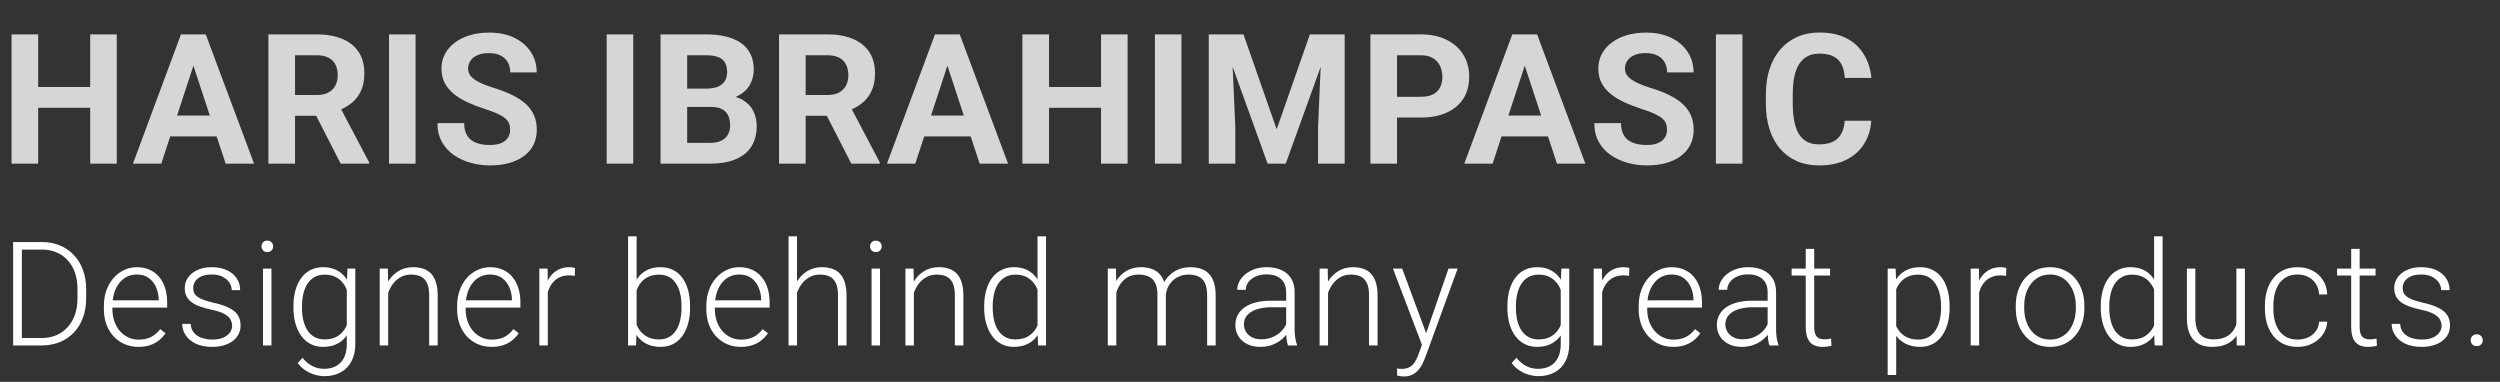
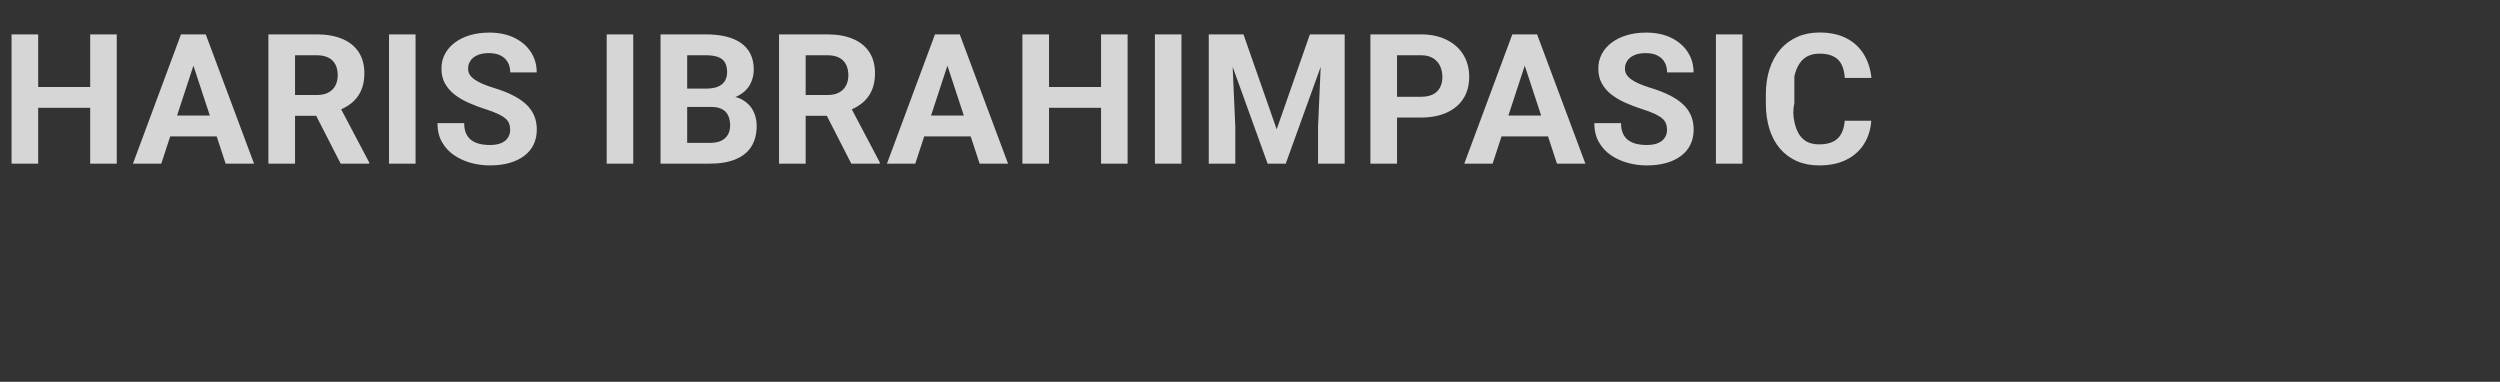
<svg xmlns="http://www.w3.org/2000/svg" width="275" height="42" viewBox="0 0 275 42" fill="none">
  <rect x="0" y="0" width="275" height="42" fill="#333333" stroke="none" />
-   <path d="M10.752 9.572V11.857H3.33V9.572H10.752ZM4.199 3.781V18H1.27V3.781H4.199ZM12.842 3.781V18H9.922V3.781H12.842ZM21.608 6.213L17.741 18H14.625L19.908 3.781H21.891L21.608 6.213ZM24.82 18L20.944 6.213L20.631 3.781H22.633L27.945 18H24.82ZM24.645 12.707V15.002H17.135V12.707H24.645ZM29.524 3.781H34.827C35.914 3.781 36.848 3.944 37.629 4.27C38.417 4.595 39.023 5.077 39.446 5.715C39.869 6.353 40.081 7.137 40.081 8.068C40.081 8.83 39.95 9.484 39.69 10.031C39.436 10.572 39.075 11.024 38.606 11.389C38.144 11.747 37.6 12.033 36.975 12.248L36.047 12.736H31.438L31.418 10.451H34.846C35.361 10.451 35.787 10.36 36.126 10.178C36.464 9.995 36.718 9.742 36.887 9.416C37.063 9.09 37.151 8.713 37.151 8.283C37.151 7.827 37.066 7.434 36.897 7.102C36.728 6.77 36.471 6.516 36.126 6.34C35.78 6.164 35.347 6.076 34.827 6.076H32.454V18H29.524V3.781ZM37.473 18L34.231 11.662L37.327 11.643L40.608 17.863V18H37.473ZM45.712 3.781V18H42.792V3.781H45.712ZM56.118 14.279C56.118 14.025 56.079 13.797 56.001 13.596C55.929 13.387 55.793 13.199 55.591 13.029C55.389 12.854 55.106 12.681 54.741 12.512C54.377 12.342 53.905 12.167 53.325 11.984C52.681 11.776 52.069 11.542 51.489 11.281C50.916 11.021 50.408 10.718 49.966 10.373C49.53 10.021 49.184 9.615 48.931 9.152C48.683 8.69 48.559 8.153 48.559 7.541C48.559 6.949 48.69 6.411 48.95 5.93C49.211 5.441 49.575 5.025 50.044 4.68C50.513 4.328 51.066 4.058 51.704 3.869C52.349 3.68 53.055 3.586 53.823 3.586C54.871 3.586 55.786 3.775 56.567 4.152C57.349 4.53 57.954 5.048 58.384 5.705C58.82 6.363 59.038 7.115 59.038 7.961H56.128C56.128 7.544 56.04 7.18 55.864 6.867C55.695 6.548 55.434 6.298 55.083 6.115C54.738 5.933 54.302 5.842 53.774 5.842C53.267 5.842 52.843 5.92 52.505 6.076C52.166 6.226 51.912 6.431 51.743 6.691C51.574 6.945 51.489 7.232 51.489 7.551C51.489 7.792 51.548 8.01 51.665 8.205C51.789 8.4 51.971 8.583 52.212 8.752C52.453 8.921 52.749 9.081 53.1 9.23C53.452 9.38 53.859 9.527 54.321 9.67C55.096 9.904 55.776 10.168 56.362 10.461C56.955 10.754 57.45 11.083 57.847 11.447C58.244 11.812 58.543 12.225 58.745 12.688C58.947 13.15 59.048 13.674 59.048 14.26C59.048 14.878 58.927 15.432 58.687 15.92C58.446 16.408 58.097 16.822 57.642 17.16C57.186 17.499 56.642 17.756 56.011 17.932C55.379 18.107 54.673 18.195 53.892 18.195C53.188 18.195 52.495 18.104 51.812 17.922C51.128 17.733 50.506 17.45 49.946 17.072C49.393 16.695 48.95 16.213 48.618 15.627C48.286 15.041 48.12 14.348 48.12 13.547H51.059C51.059 13.99 51.128 14.364 51.265 14.67C51.401 14.976 51.593 15.223 51.841 15.412C52.095 15.601 52.394 15.738 52.739 15.822C53.091 15.907 53.475 15.949 53.892 15.949C54.399 15.949 54.816 15.878 55.142 15.734C55.474 15.591 55.718 15.393 55.874 15.139C56.037 14.885 56.118 14.598 56.118 14.279ZM69.656 3.781V18H66.736V3.781H69.656ZM78.226 11.76H74.574L74.554 9.748H77.621C78.161 9.748 78.604 9.68 78.949 9.543C79.294 9.4 79.551 9.195 79.72 8.928C79.896 8.654 79.984 8.322 79.984 7.932C79.984 7.489 79.899 7.131 79.73 6.857C79.567 6.584 79.31 6.385 78.959 6.262C78.614 6.138 78.168 6.076 77.621 6.076H75.59V18H72.66V3.781H77.621C78.448 3.781 79.186 3.859 79.838 4.016C80.495 4.172 81.052 4.41 81.507 4.729C81.963 5.048 82.311 5.451 82.552 5.939C82.793 6.421 82.914 6.994 82.914 7.658C82.914 8.244 82.78 8.785 82.513 9.279C82.253 9.774 81.84 10.178 81.273 10.49C80.713 10.803 79.981 10.975 79.076 11.008L78.226 11.76ZM78.099 18H73.773L74.916 15.715H78.099C78.614 15.715 79.034 15.633 79.359 15.471C79.685 15.301 79.925 15.074 80.082 14.787C80.238 14.501 80.316 14.172 80.316 13.801C80.316 13.384 80.245 13.023 80.101 12.717C79.965 12.411 79.743 12.176 79.437 12.014C79.131 11.844 78.728 11.76 78.226 11.76H75.404L75.424 9.748H78.939L79.613 10.539C80.479 10.526 81.175 10.679 81.703 10.998C82.237 11.31 82.624 11.717 82.865 12.219C83.112 12.72 83.236 13.257 83.236 13.83C83.236 14.742 83.037 15.51 82.64 16.135C82.243 16.753 81.66 17.219 80.892 17.531C80.13 17.844 79.2 18 78.099 18ZM85.693 3.781H90.996C92.083 3.781 93.017 3.944 93.799 4.27C94.587 4.595 95.192 5.077 95.615 5.715C96.038 6.353 96.25 7.137 96.25 8.068C96.25 8.83 96.12 9.484 95.859 10.031C95.605 10.572 95.244 11.024 94.775 11.389C94.313 11.747 93.769 12.033 93.144 12.248L92.217 12.736H87.607L87.588 10.451H91.016C91.53 10.451 91.956 10.36 92.295 10.178C92.633 9.995 92.887 9.742 93.057 9.416C93.232 9.09 93.32 8.713 93.32 8.283C93.32 7.827 93.236 7.434 93.066 7.102C92.897 6.77 92.64 6.516 92.295 6.34C91.95 6.164 91.517 6.076 90.996 6.076H88.623V18H85.693V3.781ZM93.642 18L90.4 11.662L93.496 11.643L96.777 17.863V18H93.642ZM104.547 6.213L100.68 18H97.565L102.848 3.781H104.83L104.547 6.213ZM107.76 18L103.883 6.213L103.57 3.781H105.572L110.885 18H107.76ZM107.584 12.707V15.002H100.074V12.707H107.584ZM121.946 9.572V11.857H114.524V9.572H121.946ZM115.393 3.781V18H112.463V3.781H115.393ZM124.036 3.781V18H121.116V3.781H124.036ZM129.96 3.781V18H127.04V3.781H129.96ZM134.302 3.781H136.782L140.434 14.221L144.087 3.781H146.567L141.431 18H139.438L134.302 3.781ZM132.964 3.781H135.434L135.884 13.957V18H132.964V3.781ZM145.434 3.781H147.915V18H144.985V13.957L145.434 3.781ZM156.28 12.932H152.657V10.646H156.28C156.84 10.646 157.296 10.555 157.648 10.373C157.999 10.184 158.256 9.924 158.419 9.592C158.582 9.26 158.663 8.885 158.663 8.469C158.663 8.046 158.582 7.652 158.419 7.287C158.256 6.923 157.999 6.63 157.648 6.408C157.296 6.187 156.84 6.076 156.28 6.076H153.673V18H150.743V3.781H156.28C157.394 3.781 158.347 3.983 159.142 4.387C159.943 4.784 160.554 5.334 160.978 6.037C161.401 6.74 161.612 7.544 161.612 8.449C161.612 9.367 161.401 10.162 160.978 10.832C160.554 11.503 159.943 12.02 159.142 12.385C158.347 12.749 157.394 12.932 156.28 12.932ZM168.054 6.213L164.187 18H161.072L166.355 3.781H168.337L168.054 6.213ZM171.267 18L167.39 6.213L167.077 3.781H169.079L174.392 18H171.267ZM171.091 12.707V15.002H163.581V12.707H171.091ZM183.373 14.279C183.373 14.025 183.334 13.797 183.255 13.596C183.184 13.387 183.047 13.199 182.845 13.029C182.643 12.854 182.36 12.681 181.996 12.512C181.631 12.342 181.159 12.167 180.58 11.984C179.935 11.776 179.323 11.542 178.744 11.281C178.171 11.021 177.663 10.718 177.22 10.373C176.784 10.021 176.439 9.615 176.185 9.152C175.938 8.69 175.814 8.153 175.814 7.541C175.814 6.949 175.944 6.411 176.205 5.93C176.465 5.441 176.83 5.025 177.298 4.68C177.767 4.328 178.321 4.058 178.959 3.869C179.603 3.68 180.309 3.586 181.078 3.586C182.126 3.586 183.041 3.775 183.822 4.152C184.603 4.53 185.209 5.048 185.638 5.705C186.074 6.363 186.293 7.115 186.293 7.961H183.382C183.382 7.544 183.295 7.18 183.119 6.867C182.949 6.548 182.689 6.298 182.337 6.115C181.992 5.933 181.556 5.842 181.029 5.842C180.521 5.842 180.098 5.92 179.759 6.076C179.421 6.226 179.167 6.431 178.998 6.691C178.828 6.945 178.744 7.232 178.744 7.551C178.744 7.792 178.802 8.01 178.92 8.205C179.043 8.4 179.226 8.583 179.466 8.752C179.707 8.921 180.004 9.081 180.355 9.23C180.707 9.38 181.114 9.527 181.576 9.67C182.351 9.904 183.031 10.168 183.617 10.461C184.209 10.754 184.704 11.083 185.101 11.447C185.498 11.812 185.798 12.225 186 12.688C186.201 13.15 186.302 13.674 186.302 14.26C186.302 14.878 186.182 15.432 185.941 15.92C185.7 16.408 185.352 16.822 184.896 17.16C184.44 17.499 183.897 17.756 183.265 17.932C182.634 18.107 181.927 18.195 181.146 18.195C180.443 18.195 179.75 18.104 179.066 17.922C178.382 17.733 177.761 17.45 177.201 17.072C176.647 16.695 176.205 16.213 175.873 15.627C175.541 15.041 175.375 14.348 175.375 13.547H178.314C178.314 13.99 178.382 14.364 178.519 14.67C178.656 14.976 178.848 15.223 179.095 15.412C179.349 15.601 179.649 15.738 179.994 15.822C180.345 15.907 180.729 15.949 181.146 15.949C181.654 15.949 182.071 15.878 182.396 15.734C182.728 15.591 182.972 15.393 183.129 15.139C183.291 14.885 183.373 14.598 183.373 14.279ZM191.67 3.781V18H188.75V3.781H191.67ZM202.916 13.283H205.836C205.777 14.24 205.514 15.09 205.045 15.832C204.583 16.574 203.935 17.154 203.102 17.57C202.275 17.987 201.279 18.195 200.113 18.195C199.202 18.195 198.385 18.039 197.662 17.727C196.94 17.408 196.321 16.952 195.807 16.359C195.299 15.767 194.912 15.051 194.645 14.211C194.378 13.371 194.244 12.43 194.244 11.389V10.402C194.244 9.361 194.381 8.42 194.654 7.58C194.934 6.734 195.331 6.014 195.846 5.422C196.367 4.829 196.988 4.374 197.711 4.055C198.434 3.736 199.241 3.576 200.133 3.576C201.318 3.576 202.317 3.791 203.131 4.221C203.951 4.65 204.586 5.243 205.035 5.998C205.491 6.753 205.764 7.613 205.856 8.576H202.926C202.893 8.003 202.779 7.518 202.584 7.121C202.389 6.717 202.093 6.415 201.695 6.213C201.305 6.005 200.784 5.9 200.133 5.9C199.645 5.9 199.218 5.992 198.854 6.174C198.489 6.356 198.183 6.633 197.936 7.004C197.688 7.375 197.503 7.844 197.379 8.41C197.262 8.97 197.203 9.628 197.203 10.383V11.389C197.203 12.124 197.259 12.772 197.369 13.332C197.48 13.885 197.649 14.354 197.877 14.738C198.111 15.116 198.411 15.402 198.775 15.598C199.147 15.787 199.593 15.881 200.113 15.881C200.725 15.881 201.23 15.783 201.627 15.588C202.024 15.393 202.327 15.103 202.535 14.719C202.75 14.335 202.877 13.856 202.916 13.283Z" fill="white" fill-opacity="0.8" />
-   <path d="M4.555 38H1.977L1.992 37.18H4.555C5.372 37.18 6.076 36.997 6.664 36.633C7.258 36.263 7.716 35.753 8.039 35.102C8.362 34.45 8.523 33.695 8.523 32.836V31.773C8.523 31.117 8.43 30.523 8.242 29.992C8.06 29.461 7.797 29.008 7.453 28.633C7.109 28.253 6.698 27.961 6.219 27.758C5.745 27.555 5.214 27.453 4.625 27.453H1.93V26.625H4.625C5.333 26.625 5.982 26.747 6.57 26.992C7.164 27.232 7.677 27.581 8.109 28.039C8.547 28.492 8.883 29.037 9.117 29.672C9.357 30.307 9.477 31.016 9.477 31.797V32.836C9.477 33.617 9.357 34.325 9.117 34.961C8.883 35.596 8.547 36.141 8.109 36.594C7.672 37.047 7.154 37.396 6.555 37.641C5.956 37.88 5.289 38 4.555 38ZM2.406 26.625V38H1.445V26.625H2.406ZM15.217 38.156C14.665 38.156 14.157 38.055 13.693 37.852C13.235 37.648 12.834 37.362 12.49 36.992C12.152 36.622 11.888 36.185 11.701 35.68C11.519 35.169 11.428 34.612 11.428 34.008V33.672C11.428 33.021 11.524 32.432 11.717 31.906C11.909 31.38 12.175 30.93 12.513 30.555C12.852 30.18 13.237 29.893 13.67 29.695C14.107 29.492 14.566 29.391 15.045 29.391C15.581 29.391 16.058 29.487 16.474 29.68C16.891 29.867 17.24 30.135 17.521 30.484C17.808 30.828 18.024 31.237 18.17 31.711C18.316 32.18 18.388 32.698 18.388 33.266V33.836H11.99V33.039H17.459V32.93C17.448 32.456 17.352 32.013 17.17 31.602C16.993 31.185 16.727 30.846 16.373 30.586C16.019 30.326 15.576 30.195 15.045 30.195C14.649 30.195 14.284 30.279 13.951 30.445C13.623 30.612 13.339 30.852 13.099 31.164C12.865 31.471 12.683 31.838 12.553 32.266C12.428 32.688 12.365 33.156 12.365 33.672V34.008C12.365 34.477 12.433 34.914 12.568 35.32C12.709 35.721 12.907 36.075 13.162 36.383C13.422 36.69 13.73 36.93 14.084 37.102C14.438 37.273 14.829 37.359 15.256 37.359C15.756 37.359 16.198 37.268 16.584 37.086C16.969 36.898 17.316 36.604 17.623 36.203L18.209 36.656C18.026 36.927 17.797 37.177 17.521 37.406C17.25 37.635 16.925 37.818 16.545 37.953C16.165 38.089 15.722 38.156 15.217 38.156ZM25.535 35.844C25.535 35.615 25.477 35.388 25.363 35.164C25.248 34.94 25.027 34.734 24.699 34.547C24.376 34.359 23.899 34.2 23.269 34.07C22.8 33.966 22.381 33.849 22.011 33.719C21.647 33.589 21.339 33.432 21.089 33.25C20.839 33.068 20.649 32.849 20.519 32.594C20.389 32.339 20.324 32.036 20.324 31.688C20.324 31.375 20.392 31.081 20.527 30.805C20.668 30.523 20.865 30.279 21.121 30.07C21.381 29.857 21.694 29.69 22.058 29.57C22.428 29.451 22.842 29.391 23.3 29.391C23.951 29.391 24.509 29.503 24.972 29.727C25.441 29.945 25.798 30.245 26.043 30.625C26.293 31.005 26.418 31.435 26.418 31.914H25.488C25.488 31.622 25.402 31.346 25.23 31.086C25.063 30.826 24.816 30.612 24.488 30.445C24.165 30.279 23.769 30.195 23.3 30.195C22.816 30.195 22.423 30.268 22.121 30.414C21.819 30.56 21.597 30.745 21.457 30.969C21.321 31.193 21.253 31.424 21.253 31.664C21.253 31.852 21.282 32.023 21.339 32.18C21.402 32.331 21.511 32.471 21.668 32.602C21.829 32.732 22.058 32.854 22.355 32.969C22.652 33.083 23.037 33.195 23.511 33.305C24.194 33.456 24.751 33.641 25.183 33.859C25.621 34.073 25.944 34.339 26.152 34.656C26.36 34.969 26.464 35.349 26.464 35.797C26.464 36.146 26.392 36.466 26.246 36.758C26.1 37.044 25.889 37.292 25.613 37.5C25.342 37.708 25.014 37.87 24.628 37.984C24.248 38.099 23.821 38.156 23.347 38.156C22.634 38.156 22.029 38.039 21.535 37.805C21.045 37.565 20.673 37.253 20.418 36.867C20.168 36.477 20.043 36.062 20.043 35.625H20.972C21.003 36.062 21.142 36.409 21.386 36.664C21.631 36.914 21.93 37.091 22.285 37.195C22.644 37.3 22.998 37.352 23.347 37.352C23.826 37.352 24.227 37.281 24.55 37.141C24.873 37 25.118 36.815 25.285 36.586C25.451 36.357 25.535 36.109 25.535 35.844ZM29.861 29.547V38H28.931V29.547H29.861ZM28.767 27.102C28.767 26.924 28.822 26.776 28.931 26.656C29.046 26.531 29.202 26.469 29.4 26.469C29.598 26.469 29.754 26.531 29.868 26.656C29.988 26.776 30.048 26.924 30.048 27.102C30.048 27.273 29.988 27.422 29.868 27.547C29.754 27.667 29.598 27.727 29.4 27.727C29.202 27.727 29.046 27.667 28.931 27.547C28.822 27.422 28.767 27.273 28.767 27.102ZM38.218 29.547H39.085V37.852C39.085 38.586 38.944 39.216 38.663 39.742C38.387 40.268 37.994 40.672 37.483 40.953C36.978 41.234 36.382 41.375 35.694 41.375C35.345 41.375 34.986 41.32 34.616 41.211C34.252 41.107 33.905 40.945 33.577 40.727C33.254 40.513 32.978 40.247 32.749 39.93L33.273 39.359C33.616 39.776 33.983 40.081 34.374 40.273C34.765 40.471 35.187 40.57 35.64 40.57C36.176 40.57 36.629 40.464 36.999 40.25C37.374 40.036 37.658 39.729 37.851 39.328C38.048 38.927 38.148 38.445 38.148 37.883V31.406L38.218 29.547ZM32.28 33.859V33.695C32.28 33.039 32.353 32.448 32.499 31.922C32.65 31.391 32.866 30.938 33.148 30.562C33.429 30.182 33.77 29.893 34.171 29.695C34.577 29.492 35.035 29.391 35.546 29.391C36.035 29.391 36.47 29.471 36.851 29.633C37.231 29.794 37.559 30.026 37.835 30.328C38.111 30.63 38.332 30.99 38.499 31.406C38.671 31.823 38.796 32.286 38.874 32.797V34.883C38.812 35.362 38.697 35.802 38.53 36.203C38.364 36.599 38.142 36.945 37.866 37.242C37.59 37.534 37.257 37.76 36.866 37.922C36.481 38.078 36.035 38.156 35.53 38.156C35.025 38.156 34.572 38.052 34.171 37.844C33.77 37.635 33.429 37.341 33.148 36.961C32.866 36.575 32.65 36.12 32.499 35.594C32.353 35.068 32.28 34.49 32.28 33.859ZM33.218 33.695V33.859C33.218 34.354 33.267 34.812 33.366 35.234C33.465 35.656 33.616 36.023 33.819 36.336C34.023 36.648 34.28 36.893 34.593 37.07C34.905 37.247 35.273 37.336 35.694 37.336C36.231 37.336 36.681 37.234 37.046 37.031C37.41 36.823 37.7 36.55 37.913 36.211C38.127 35.867 38.283 35.492 38.382 35.086V32.656C38.325 32.38 38.236 32.099 38.116 31.812C38.002 31.526 37.84 31.263 37.632 31.023C37.429 30.779 37.168 30.583 36.851 30.438C36.538 30.287 36.158 30.211 35.71 30.211C35.283 30.211 34.91 30.299 34.593 30.477C34.28 30.654 34.023 30.901 33.819 31.219C33.616 31.531 33.465 31.898 33.366 32.32C33.267 32.742 33.218 33.2 33.218 33.695ZM42.7 31.352V38H41.77V29.547H42.661L42.7 31.352ZM42.489 33.25L42.075 33.016C42.106 32.516 42.208 32.047 42.38 31.609C42.552 31.172 42.783 30.787 43.075 30.453C43.372 30.12 43.718 29.859 44.114 29.672C44.515 29.484 44.958 29.391 45.442 29.391C45.864 29.391 46.242 29.448 46.575 29.562C46.908 29.677 47.192 29.859 47.427 30.109C47.661 30.359 47.838 30.68 47.958 31.07C48.083 31.461 48.145 31.938 48.145 32.5V38H47.208V32.492C47.208 31.909 47.127 31.453 46.966 31.125C46.804 30.792 46.575 30.555 46.278 30.414C45.981 30.273 45.63 30.203 45.223 30.203C44.776 30.203 44.382 30.302 44.044 30.5C43.71 30.693 43.429 30.945 43.2 31.258C42.976 31.565 42.804 31.896 42.684 32.25C42.565 32.599 42.499 32.932 42.489 33.25ZM54.073 38.156C53.521 38.156 53.013 38.055 52.549 37.852C52.091 37.648 51.69 37.362 51.346 36.992C51.008 36.622 50.745 36.185 50.557 35.68C50.375 35.169 50.284 34.612 50.284 34.008V33.672C50.284 33.021 50.38 32.432 50.573 31.906C50.766 31.38 51.031 30.93 51.37 30.555C51.708 30.18 52.094 29.893 52.526 29.695C52.963 29.492 53.422 29.391 53.901 29.391C54.437 29.391 54.914 29.487 55.331 29.68C55.747 29.867 56.096 30.135 56.377 30.484C56.664 30.828 56.88 31.237 57.026 31.711C57.172 32.18 57.245 32.698 57.245 33.266V33.836H50.846V33.039H56.315V32.93C56.305 32.456 56.208 32.013 56.026 31.602C55.849 31.185 55.583 30.846 55.229 30.586C54.875 30.326 54.432 30.195 53.901 30.195C53.505 30.195 53.141 30.279 52.807 30.445C52.479 30.612 52.195 30.852 51.956 31.164C51.721 31.471 51.539 31.838 51.409 32.266C51.284 32.688 51.221 33.156 51.221 33.672V34.008C51.221 34.477 51.289 34.914 51.424 35.32C51.565 35.721 51.763 36.075 52.018 36.383C52.279 36.69 52.586 36.93 52.94 37.102C53.294 37.273 53.685 37.359 54.112 37.359C54.612 37.359 55.055 37.268 55.44 37.086C55.825 36.898 56.172 36.604 56.479 36.203L57.065 36.656C56.883 36.927 56.654 37.177 56.377 37.406C56.107 37.635 55.781 37.818 55.401 37.953C55.021 38.089 54.578 38.156 54.073 38.156ZM60.258 30.945V38H59.328V29.547H60.235L60.258 30.945ZM63.25 29.484L63.227 30.344C63.123 30.328 63.021 30.315 62.922 30.305C62.823 30.294 62.717 30.289 62.602 30.289C62.196 30.289 61.839 30.365 61.532 30.516C61.23 30.662 60.974 30.867 60.766 31.133C60.558 31.393 60.399 31.701 60.289 32.055C60.18 32.404 60.117 32.779 60.102 33.18L59.758 33.312C59.758 32.76 59.815 32.247 59.93 31.773C60.045 31.299 60.219 30.885 60.453 30.531C60.693 30.172 60.992 29.893 61.352 29.695C61.717 29.492 62.144 29.391 62.633 29.391C62.753 29.391 62.87 29.401 62.985 29.422C63.105 29.438 63.193 29.458 63.25 29.484ZM69.09 26H70.027V36.359L69.965 38H69.09V26ZM75.91 33.695V33.859C75.91 34.49 75.837 35.068 75.691 35.594C75.545 36.12 75.335 36.575 75.058 36.961C74.782 37.341 74.444 37.635 74.043 37.844C73.647 38.052 73.191 38.156 72.676 38.156C72.17 38.156 71.722 38.078 71.332 37.922C70.941 37.76 70.608 37.534 70.332 37.242C70.056 36.945 69.835 36.599 69.668 36.203C69.501 35.802 69.384 35.362 69.316 34.883V32.797C69.394 32.286 69.519 31.823 69.691 31.406C69.863 30.99 70.085 30.63 70.355 30.328C70.631 30.026 70.96 29.794 71.34 29.633C71.725 29.471 72.165 29.391 72.66 29.391C73.176 29.391 73.634 29.492 74.035 29.695C74.441 29.893 74.782 30.182 75.058 30.562C75.335 30.938 75.545 31.391 75.691 31.922C75.837 32.448 75.91 33.039 75.91 33.695ZM74.965 33.859V33.695C74.965 33.2 74.918 32.742 74.824 32.32C74.73 31.898 74.582 31.531 74.379 31.219C74.181 30.901 73.926 30.654 73.613 30.477C73.301 30.299 72.926 30.211 72.488 30.211C72.04 30.211 71.657 30.287 71.34 30.438C71.027 30.583 70.767 30.779 70.558 31.023C70.355 31.263 70.194 31.526 70.074 31.812C69.954 32.099 69.866 32.38 69.808 32.656V35.086C69.897 35.477 70.051 35.844 70.269 36.188C70.488 36.531 70.782 36.81 71.152 37.023C71.522 37.232 71.972 37.336 72.504 37.336C72.931 37.336 73.298 37.247 73.605 37.07C73.918 36.893 74.173 36.648 74.371 36.336C74.574 36.023 74.722 35.656 74.816 35.234C74.915 34.812 74.965 34.354 74.965 33.859ZM81.486 38.156C80.934 38.156 80.426 38.055 79.963 37.852C79.504 37.648 79.103 37.362 78.759 36.992C78.421 36.622 78.158 36.185 77.97 35.68C77.788 35.169 77.697 34.612 77.697 34.008V33.672C77.697 33.021 77.793 32.432 77.986 31.906C78.179 31.38 78.444 30.93 78.783 30.555C79.121 30.18 79.507 29.893 79.939 29.695C80.377 29.492 80.835 29.391 81.314 29.391C81.85 29.391 82.327 29.487 82.744 29.68C83.16 29.867 83.509 30.135 83.791 30.484C84.077 30.828 84.293 31.237 84.439 31.711C84.585 32.18 84.658 32.698 84.658 33.266V33.836H78.259V33.039H83.728V32.93C83.718 32.456 83.621 32.013 83.439 31.602C83.262 31.185 82.996 30.846 82.642 30.586C82.288 30.326 81.845 30.195 81.314 30.195C80.918 30.195 80.554 30.279 80.22 30.445C79.892 30.612 79.608 30.852 79.369 31.164C79.134 31.471 78.952 31.838 78.822 32.266C78.697 32.688 78.634 33.156 78.634 33.672V34.008C78.634 34.477 78.702 34.914 78.838 35.32C78.978 35.721 79.176 36.075 79.431 36.383C79.692 36.69 79.999 36.93 80.353 37.102C80.707 37.273 81.098 37.359 81.525 37.359C82.025 37.359 82.468 37.268 82.853 37.086C83.239 36.898 83.585 36.604 83.892 36.203L84.478 36.656C84.296 36.927 84.067 37.177 83.791 37.406C83.52 37.635 83.194 37.818 82.814 37.953C82.434 38.089 81.991 38.156 81.486 38.156ZM87.671 26V38H86.742V26H87.671ZM87.46 33.25L87.046 33.016C87.078 32.516 87.179 32.047 87.351 31.609C87.523 31.172 87.755 30.787 88.046 30.453C88.343 30.12 88.689 29.859 89.085 29.672C89.486 29.484 89.929 29.391 90.413 29.391C90.835 29.391 91.213 29.448 91.546 29.562C91.88 29.677 92.163 29.859 92.398 30.109C92.632 30.359 92.809 30.68 92.929 31.07C93.054 31.461 93.117 31.938 93.117 32.5V38H92.179V32.492C92.179 31.909 92.098 31.453 91.937 31.125C91.775 30.792 91.546 30.555 91.249 30.414C90.953 30.273 90.601 30.203 90.195 30.203C89.747 30.203 89.353 30.302 89.015 30.5C88.682 30.693 88.4 30.945 88.171 31.258C87.947 31.565 87.775 31.896 87.656 32.25C87.536 32.599 87.471 32.932 87.46 33.25ZM96.802 29.547V38H95.872V29.547H96.802ZM95.708 27.102C95.708 26.924 95.763 26.776 95.872 26.656C95.987 26.531 96.143 26.469 96.341 26.469C96.539 26.469 96.695 26.531 96.81 26.656C96.93 26.776 96.989 26.924 96.989 27.102C96.989 27.273 96.93 27.422 96.81 27.547C96.695 27.667 96.539 27.727 96.341 27.727C96.143 27.727 95.987 27.667 95.872 27.547C95.763 27.422 95.708 27.273 95.708 27.102ZM100.526 31.352V38H99.597V29.547H100.487L100.526 31.352ZM100.315 33.25L99.901 33.016C99.933 32.516 100.034 32.047 100.206 31.609C100.378 31.172 100.61 30.787 100.901 30.453C101.198 30.12 101.544 29.859 101.94 29.672C102.341 29.484 102.784 29.391 103.268 29.391C103.69 29.391 104.068 29.448 104.401 29.562C104.735 29.677 105.018 29.859 105.253 30.109C105.487 30.359 105.664 30.68 105.784 31.07C105.909 31.461 105.972 31.938 105.972 32.5V38H105.034V32.492C105.034 31.909 104.953 31.453 104.792 31.125C104.63 30.792 104.401 30.555 104.104 30.414C103.808 30.273 103.456 30.203 103.05 30.203C102.602 30.203 102.209 30.302 101.87 30.5C101.537 30.693 101.255 30.945 101.026 31.258C100.802 31.565 100.63 31.896 100.511 32.25C100.391 32.599 100.326 32.932 100.315 33.25ZM114.126 36.359V26H115.063V38H114.188L114.126 36.359ZM108.258 33.859V33.695C108.258 33.039 108.334 32.448 108.485 31.922C108.636 31.391 108.852 30.938 109.133 30.562C109.42 30.182 109.764 29.893 110.165 29.695C110.566 29.492 111.019 29.391 111.524 29.391C112.019 29.391 112.456 29.471 112.837 29.633C113.217 29.794 113.542 30.026 113.813 30.328C114.089 30.63 114.311 30.99 114.477 31.406C114.649 31.823 114.774 32.286 114.852 32.797V34.883C114.79 35.362 114.675 35.802 114.508 36.203C114.342 36.599 114.12 36.945 113.844 37.242C113.568 37.534 113.235 37.76 112.844 37.922C112.459 38.078 112.014 38.156 111.508 38.156C111.008 38.156 110.558 38.052 110.157 37.844C109.756 37.635 109.415 37.341 109.133 36.961C108.852 36.575 108.636 36.12 108.485 35.594C108.334 35.068 108.258 34.49 108.258 33.859ZM109.196 33.695V33.859C109.196 34.354 109.245 34.812 109.344 35.234C109.443 35.656 109.594 36.023 109.798 36.336C110.001 36.648 110.258 36.893 110.571 37.07C110.883 37.247 111.253 37.336 111.68 37.336C112.217 37.336 112.667 37.234 113.032 37.031C113.396 36.823 113.688 36.55 113.907 36.211C114.126 35.867 114.284 35.492 114.383 35.086V32.656C114.321 32.38 114.23 32.099 114.11 31.812C113.99 31.526 113.826 31.263 113.618 31.023C113.415 30.779 113.154 30.583 112.837 30.438C112.524 30.287 112.144 30.211 111.696 30.211C111.264 30.211 110.891 30.299 110.579 30.477C110.266 30.654 110.006 30.901 109.798 31.219C109.594 31.531 109.443 31.898 109.344 32.32C109.245 32.742 109.196 33.2 109.196 33.695ZM122.793 31.297V38H121.856V29.547H122.754L122.793 31.297ZM122.621 33.25L122.168 33.016C122.199 32.516 122.293 32.047 122.449 31.609C122.611 31.172 122.835 30.787 123.121 30.453C123.408 30.12 123.751 29.859 124.152 29.672C124.554 29.484 125.009 29.391 125.52 29.391C125.931 29.391 126.304 29.448 126.637 29.562C126.975 29.672 127.262 29.846 127.496 30.086C127.736 30.32 127.921 30.628 128.051 31.008C128.181 31.388 128.246 31.844 128.246 32.375V38H127.317V32.406C127.317 31.844 127.228 31.404 127.051 31.086C126.879 30.768 126.637 30.542 126.324 30.406C126.017 30.271 125.66 30.203 125.254 30.203C124.775 30.203 124.369 30.302 124.035 30.5C123.707 30.693 123.439 30.945 123.231 31.258C123.027 31.565 122.876 31.896 122.777 32.25C122.679 32.599 122.626 32.932 122.621 33.25ZM128.238 32.516L127.613 32.531C127.639 32.12 127.733 31.727 127.895 31.352C128.061 30.977 128.288 30.643 128.574 30.352C128.861 30.055 129.202 29.82 129.598 29.648C129.999 29.477 130.449 29.391 130.949 29.391C131.387 29.391 131.777 29.451 132.121 29.57C132.465 29.685 132.754 29.87 132.988 30.125C133.228 30.375 133.41 30.695 133.535 31.086C133.66 31.477 133.723 31.945 133.723 32.492V38H132.785V32.484C132.785 31.885 132.697 31.422 132.52 31.094C132.348 30.76 132.108 30.529 131.801 30.398C131.494 30.268 131.134 30.203 130.723 30.203C130.317 30.208 129.96 30.284 129.652 30.43C129.345 30.57 129.087 30.758 128.879 30.992C128.676 31.221 128.52 31.469 128.41 31.734C128.306 32 128.249 32.26 128.238 32.516ZM141.478 36.484V32.125C141.478 31.724 141.395 31.378 141.228 31.086C141.062 30.794 140.817 30.57 140.494 30.414C140.171 30.258 139.773 30.18 139.299 30.18C138.861 30.18 138.471 30.258 138.127 30.414C137.788 30.565 137.52 30.771 137.322 31.031C137.129 31.287 137.033 31.57 137.033 31.883L136.096 31.875C136.096 31.557 136.174 31.25 136.33 30.953C136.486 30.656 136.708 30.391 136.994 30.156C137.281 29.922 137.622 29.737 138.018 29.602C138.419 29.461 138.859 29.391 139.338 29.391C139.942 29.391 140.473 29.492 140.932 29.695C141.395 29.898 141.757 30.203 142.018 30.609C142.278 31.016 142.408 31.526 142.408 32.141V36.227C142.408 36.518 142.429 36.82 142.471 37.133C142.518 37.445 142.583 37.703 142.666 37.906V38H141.674C141.611 37.812 141.562 37.578 141.525 37.297C141.494 37.01 141.478 36.74 141.478 36.484ZM141.697 33.078L141.713 33.797H139.877C139.398 33.797 138.968 33.841 138.588 33.93C138.213 34.013 137.895 34.138 137.635 34.305C137.374 34.466 137.174 34.661 137.033 34.891C136.898 35.12 136.83 35.38 136.83 35.672C136.83 35.974 136.906 36.25 137.057 36.5C137.213 36.75 137.432 36.95 137.713 37.102C137.999 37.247 138.338 37.32 138.728 37.32C139.249 37.32 139.708 37.224 140.103 37.031C140.504 36.839 140.835 36.586 141.096 36.273C141.356 35.961 141.531 35.62 141.619 35.25L142.025 35.789C141.958 36.05 141.833 36.318 141.65 36.594C141.473 36.865 141.241 37.12 140.955 37.359C140.669 37.594 140.33 37.786 139.939 37.938C139.554 38.083 139.116 38.156 138.627 38.156C138.075 38.156 137.593 38.052 137.182 37.844C136.775 37.635 136.458 37.352 136.228 36.992C136.004 36.628 135.893 36.216 135.893 35.758C135.893 35.341 135.981 34.969 136.158 34.641C136.335 34.307 136.59 34.026 136.924 33.797C137.262 33.562 137.669 33.385 138.143 33.266C138.622 33.141 139.158 33.078 139.752 33.078H141.697ZM146.086 31.352V38H145.156V29.547H146.047L146.086 31.352ZM145.875 33.25L145.461 33.016C145.492 32.516 145.593 32.047 145.765 31.609C145.937 31.172 146.169 30.787 146.461 30.453C146.758 30.12 147.104 29.859 147.5 29.672C147.901 29.484 148.343 29.391 148.828 29.391C149.25 29.391 149.627 29.448 149.961 29.562C150.294 29.677 150.578 29.859 150.812 30.109C151.047 30.359 151.224 30.68 151.343 31.07C151.468 31.461 151.531 31.938 151.531 32.5V38H150.593V32.492C150.593 31.909 150.513 31.453 150.351 31.125C150.19 30.792 149.961 30.555 149.664 30.414C149.367 30.273 149.015 30.203 148.609 30.203C148.161 30.203 147.768 30.302 147.429 30.5C147.096 30.693 146.815 30.945 146.586 31.258C146.362 31.565 146.19 31.896 146.07 32.25C145.95 32.599 145.885 32.932 145.875 33.25ZM156.701 37.156L159.333 29.547H160.341L156.763 39.359C156.69 39.552 156.596 39.766 156.482 40C156.372 40.234 156.227 40.458 156.044 40.672C155.867 40.891 155.643 41.068 155.372 41.203C155.107 41.344 154.781 41.414 154.396 41.414C154.297 41.414 154.169 41.401 154.013 41.375C153.862 41.354 153.753 41.333 153.685 41.312L153.677 40.523C153.734 40.539 153.818 40.552 153.927 40.562C154.037 40.573 154.112 40.578 154.154 40.578C154.492 40.578 154.776 40.521 155.005 40.406C155.24 40.292 155.435 40.12 155.591 39.891C155.747 39.667 155.886 39.385 156.005 39.047L156.701 37.156ZM154.24 29.547L156.935 36.805L157.185 37.781L156.505 38.164L153.224 29.547H154.24ZM171.751 29.547H172.618V37.852C172.618 38.586 172.477 39.216 172.196 39.742C171.92 40.268 171.527 40.672 171.017 40.953C170.511 41.234 169.915 41.375 169.227 41.375C168.879 41.375 168.519 41.32 168.149 41.211C167.785 41.107 167.438 40.945 167.11 40.727C166.787 40.513 166.511 40.247 166.282 39.93L166.806 39.359C167.149 39.776 167.517 40.081 167.907 40.273C168.298 40.471 168.72 40.57 169.173 40.57C169.709 40.57 170.162 40.464 170.532 40.25C170.907 40.036 171.191 39.729 171.384 39.328C171.582 38.927 171.681 38.445 171.681 37.883V31.406L171.751 29.547ZM165.813 33.859V33.695C165.813 33.039 165.886 32.448 166.032 31.922C166.183 31.391 166.399 30.938 166.681 30.562C166.962 30.182 167.303 29.893 167.704 29.695C168.11 29.492 168.569 29.391 169.079 29.391C169.569 29.391 170.004 29.471 170.384 29.633C170.764 29.794 171.092 30.026 171.368 30.328C171.644 30.63 171.866 30.99 172.032 31.406C172.204 31.823 172.329 32.286 172.407 32.797V34.883C172.345 35.362 172.23 35.802 172.063 36.203C171.897 36.599 171.675 36.945 171.399 37.242C171.123 37.534 170.79 37.76 170.399 37.922C170.014 38.078 169.569 38.156 169.063 38.156C168.558 38.156 168.105 38.052 167.704 37.844C167.303 37.635 166.962 37.341 166.681 36.961C166.399 36.575 166.183 36.12 166.032 35.594C165.886 35.068 165.813 34.49 165.813 33.859ZM166.751 33.695V33.859C166.751 34.354 166.8 34.812 166.899 35.234C166.998 35.656 167.149 36.023 167.352 36.336C167.556 36.648 167.813 36.893 168.126 37.07C168.438 37.247 168.806 37.336 169.227 37.336C169.764 37.336 170.214 37.234 170.579 37.031C170.944 36.823 171.233 36.55 171.446 36.211C171.66 35.867 171.816 35.492 171.915 35.086V32.656C171.858 32.38 171.769 32.099 171.649 31.812C171.535 31.526 171.373 31.263 171.165 31.023C170.962 30.779 170.701 30.583 170.384 30.438C170.071 30.287 169.691 30.211 169.243 30.211C168.816 30.211 168.444 30.299 168.126 30.477C167.813 30.654 167.556 30.901 167.352 31.219C167.149 31.531 166.998 31.898 166.899 32.32C166.8 32.742 166.751 33.2 166.751 33.695ZM176.233 30.945V38H175.303V29.547H176.21L176.233 30.945ZM179.225 29.484L179.202 30.344C179.098 30.328 178.996 30.315 178.897 30.305C178.798 30.294 178.691 30.289 178.577 30.289C178.171 30.289 177.814 30.365 177.507 30.516C177.204 30.662 176.949 30.867 176.741 31.133C176.533 31.393 176.374 31.701 176.264 32.055C176.155 32.404 176.092 32.779 176.077 33.18L175.733 33.312C175.733 32.76 175.79 32.247 175.905 31.773C176.02 31.299 176.194 30.885 176.428 30.531C176.668 30.172 176.967 29.893 177.327 29.695C177.691 29.492 178.119 29.391 178.608 29.391C178.728 29.391 178.845 29.401 178.96 29.422C179.079 29.438 179.168 29.458 179.225 29.484ZM184.043 38.156C183.491 38.156 182.984 38.055 182.52 37.852C182.062 37.648 181.661 37.362 181.317 36.992C180.978 36.622 180.715 36.185 180.528 35.68C180.346 35.169 180.254 34.612 180.254 34.008V33.672C180.254 33.021 180.351 32.432 180.543 31.906C180.736 31.38 181.002 30.93 181.34 30.555C181.679 30.18 182.064 29.893 182.497 29.695C182.934 29.492 183.392 29.391 183.872 29.391C184.408 29.391 184.885 29.487 185.301 29.68C185.718 29.867 186.067 30.135 186.348 30.484C186.635 30.828 186.851 31.237 186.997 31.711C187.142 32.18 187.215 32.698 187.215 33.266V33.836H180.817V33.039H186.286V32.93C186.275 32.456 186.179 32.013 185.997 31.602C185.819 31.185 185.554 30.846 185.2 30.586C184.846 30.326 184.403 30.195 183.872 30.195C183.476 30.195 183.111 30.279 182.778 30.445C182.45 30.612 182.166 30.852 181.926 31.164C181.692 31.471 181.51 31.838 181.379 32.266C181.254 32.688 181.192 33.156 181.192 33.672V34.008C181.192 34.477 181.26 34.914 181.395 35.32C181.536 35.721 181.734 36.075 181.989 36.383C182.249 36.69 182.556 36.93 182.911 37.102C183.265 37.273 183.655 37.359 184.083 37.359C184.583 37.359 185.025 37.268 185.411 37.086C185.796 36.898 186.142 36.604 186.45 36.203L187.036 36.656C186.853 36.927 186.624 37.177 186.348 37.406C186.077 37.635 185.752 37.818 185.372 37.953C184.991 38.089 184.549 38.156 184.043 38.156ZM194.44 36.484V32.125C194.44 31.724 194.356 31.378 194.19 31.086C194.023 30.794 193.778 30.57 193.455 30.414C193.132 30.258 192.734 30.18 192.26 30.18C191.822 30.18 191.432 30.258 191.088 30.414C190.75 30.565 190.481 30.771 190.283 31.031C190.091 31.287 189.994 31.57 189.994 31.883L189.057 31.875C189.057 31.557 189.135 31.25 189.291 30.953C189.447 30.656 189.669 30.391 189.955 30.156C190.242 29.922 190.583 29.737 190.979 29.602C191.38 29.461 191.82 29.391 192.299 29.391C192.903 29.391 193.434 29.492 193.893 29.695C194.356 29.898 194.718 30.203 194.979 30.609C195.239 31.016 195.369 31.526 195.369 32.141V36.227C195.369 36.518 195.39 36.82 195.432 37.133C195.479 37.445 195.544 37.703 195.627 37.906V38H194.635C194.572 37.812 194.523 37.578 194.487 37.297C194.455 37.01 194.44 36.74 194.44 36.484ZM194.658 33.078L194.674 33.797H192.838C192.359 33.797 191.929 33.841 191.549 33.93C191.174 34.013 190.856 34.138 190.596 34.305C190.336 34.466 190.135 34.661 189.994 34.891C189.859 35.12 189.791 35.38 189.791 35.672C189.791 35.974 189.867 36.25 190.018 36.5C190.174 36.75 190.393 36.95 190.674 37.102C190.961 37.247 191.299 37.32 191.69 37.32C192.211 37.32 192.669 37.224 193.065 37.031C193.466 36.839 193.796 36.586 194.057 36.273C194.317 35.961 194.492 35.62 194.58 35.25L194.987 35.789C194.919 36.05 194.794 36.318 194.612 36.594C194.434 36.865 194.203 37.12 193.916 37.359C193.63 37.594 193.291 37.786 192.901 37.938C192.515 38.083 192.078 38.156 191.588 38.156C191.036 38.156 190.554 38.052 190.143 37.844C189.737 37.635 189.419 37.352 189.19 36.992C188.966 36.628 188.854 36.216 188.854 35.758C188.854 35.341 188.942 34.969 189.119 34.641C189.296 34.307 189.552 34.026 189.885 33.797C190.224 33.562 190.63 33.385 191.104 33.266C191.583 33.141 192.119 33.078 192.713 33.078H194.658ZM201.312 29.547V30.312H197.078V29.547H201.312ZM198.633 27.375H199.562V35.945C199.562 36.336 199.615 36.63 199.719 36.828C199.823 37.026 199.958 37.159 200.125 37.227C200.292 37.294 200.471 37.328 200.664 37.328C200.805 37.328 200.94 37.32 201.07 37.305C201.201 37.284 201.318 37.263 201.422 37.242L201.461 38.031C201.346 38.068 201.198 38.096 201.016 38.117C200.833 38.143 200.651 38.156 200.469 38.156C200.109 38.156 199.792 38.091 199.516 37.961C199.24 37.825 199.023 37.596 198.867 37.273C198.711 36.945 198.633 36.5 198.633 35.938V27.375ZM208.582 31.172V41.25H207.644V29.547H208.519L208.582 31.172ZM214.457 33.695V33.859C214.457 34.49 214.384 35.068 214.238 35.594C214.092 36.12 213.881 36.575 213.605 36.961C213.334 37.341 212.998 37.635 212.597 37.844C212.196 38.052 211.74 38.156 211.23 38.156C210.725 38.156 210.274 38.078 209.878 37.922C209.483 37.766 209.141 37.544 208.855 37.258C208.574 36.966 208.347 36.628 208.175 36.242C208.009 35.852 207.891 35.425 207.824 34.961V32.797C207.902 32.286 208.029 31.823 208.207 31.406C208.384 30.99 208.61 30.63 208.886 30.328C209.167 30.026 209.501 29.794 209.886 29.633C210.272 29.471 210.712 29.391 211.207 29.391C211.722 29.391 212.181 29.492 212.582 29.695C212.988 29.893 213.329 30.182 213.605 30.562C213.886 30.938 214.097 31.391 214.238 31.922C214.384 32.448 214.457 33.039 214.457 33.695ZM213.519 33.859V33.695C213.519 33.2 213.467 32.742 213.363 32.32C213.264 31.898 213.11 31.531 212.902 31.219C212.699 30.901 212.438 30.654 212.121 30.477C211.808 30.299 211.436 30.211 211.003 30.211C210.556 30.211 210.173 30.287 209.855 30.438C209.542 30.583 209.282 30.779 209.074 31.023C208.865 31.263 208.701 31.526 208.582 31.812C208.462 32.099 208.373 32.38 208.316 32.656V35.148C208.415 35.544 208.574 35.911 208.792 36.25C209.011 36.583 209.303 36.852 209.667 37.055C210.037 37.253 210.488 37.352 211.019 37.352C211.446 37.352 211.816 37.263 212.128 37.086C212.441 36.909 212.699 36.661 212.902 36.344C213.11 36.026 213.264 35.656 213.363 35.234C213.467 34.812 213.519 34.354 213.519 33.859ZM217.704 30.945V38H216.775V29.547H217.681L217.704 30.945ZM220.697 29.484L220.673 30.344C220.569 30.328 220.467 30.315 220.368 30.305C220.269 30.294 220.163 30.289 220.048 30.289C219.642 30.289 219.285 30.365 218.978 30.516C218.676 30.662 218.421 30.867 218.212 31.133C218.004 31.393 217.845 31.701 217.736 32.055C217.626 32.404 217.564 32.779 217.548 33.18L217.204 33.312C217.204 32.76 217.262 32.247 217.376 31.773C217.491 31.299 217.665 30.885 217.9 30.531C218.139 30.172 218.439 29.893 218.798 29.695C219.163 29.492 219.59 29.391 220.079 29.391C220.199 29.391 220.316 29.401 220.431 29.422C220.551 29.438 220.639 29.458 220.697 29.484ZM221.733 33.906V33.648C221.733 33.034 221.822 32.466 221.999 31.945C222.176 31.424 222.429 30.974 222.757 30.594C223.09 30.213 223.489 29.919 223.952 29.711C224.416 29.497 224.931 29.391 225.499 29.391C226.072 29.391 226.59 29.497 227.054 29.711C227.517 29.919 227.916 30.213 228.249 30.594C228.582 30.974 228.838 31.424 229.015 31.945C229.192 32.466 229.28 33.034 229.28 33.648V33.906C229.28 34.521 229.192 35.089 229.015 35.609C228.838 36.125 228.582 36.573 228.249 36.953C227.921 37.333 227.525 37.63 227.062 37.844C226.598 38.052 226.082 38.156 225.515 38.156C224.942 38.156 224.424 38.052 223.96 37.844C223.496 37.63 223.098 37.333 222.765 36.953C222.431 36.573 222.176 36.125 221.999 35.609C221.822 35.089 221.733 34.521 221.733 33.906ZM222.663 33.648V33.906C222.663 34.37 222.726 34.81 222.851 35.227C222.976 35.638 223.158 36.005 223.398 36.328C223.637 36.646 223.934 36.896 224.288 37.078C224.642 37.26 225.051 37.352 225.515 37.352C225.973 37.352 226.377 37.26 226.726 37.078C227.08 36.896 227.377 36.646 227.616 36.328C227.856 36.005 228.036 35.638 228.155 35.227C228.28 34.81 228.343 34.37 228.343 33.906V33.648C228.343 33.19 228.28 32.755 228.155 32.344C228.036 31.932 227.853 31.565 227.608 31.242C227.369 30.919 227.072 30.664 226.718 30.477C226.364 30.289 225.957 30.195 225.499 30.195C225.041 30.195 224.634 30.289 224.28 30.477C223.931 30.664 223.634 30.919 223.39 31.242C223.15 31.565 222.968 31.932 222.843 32.344C222.723 32.755 222.663 33.19 222.663 33.648ZM236.95 36.359V26H237.887V38H237.012L236.95 36.359ZM231.083 33.859V33.695C231.083 33.039 231.158 32.448 231.309 31.922C231.46 31.391 231.677 30.938 231.958 30.562C232.244 30.182 232.588 29.893 232.989 29.695C233.39 29.492 233.843 29.391 234.348 29.391C234.843 29.391 235.281 29.471 235.661 29.633C236.041 29.794 236.367 30.026 236.637 30.328C236.914 30.63 237.135 30.99 237.302 31.406C237.473 31.823 237.598 32.286 237.677 32.797V34.883C237.614 35.362 237.499 35.802 237.333 36.203C237.166 36.599 236.945 36.945 236.669 37.242C236.393 37.534 236.059 37.76 235.669 37.922C235.283 38.078 234.838 38.156 234.333 38.156C233.833 38.156 233.382 38.052 232.981 37.844C232.58 37.635 232.239 37.341 231.958 36.961C231.677 36.575 231.46 36.12 231.309 35.594C231.158 35.068 231.083 34.49 231.083 33.859ZM232.02 33.695V33.859C232.02 34.354 232.07 34.812 232.169 35.234C232.268 35.656 232.419 36.023 232.622 36.336C232.825 36.648 233.083 36.893 233.395 37.07C233.708 37.247 234.078 37.336 234.505 37.336C235.041 37.336 235.492 37.234 235.856 37.031C236.221 36.823 236.512 36.55 236.731 36.211C236.95 35.867 237.109 35.492 237.208 35.086V32.656C237.145 32.38 237.054 32.099 236.934 31.812C236.815 31.526 236.651 31.263 236.442 31.023C236.239 30.779 235.979 30.583 235.661 30.438C235.348 30.287 234.968 30.211 234.52 30.211C234.088 30.211 233.716 30.299 233.403 30.477C233.091 30.654 232.83 30.901 232.622 31.219C232.419 31.531 232.268 31.898 232.169 32.32C232.07 32.742 232.02 33.2 232.02 33.695ZM246.003 36.047V29.547H246.94V38H246.042L246.003 36.047ZM246.174 34.484L246.659 34.469C246.659 35 246.596 35.49 246.471 35.938C246.346 36.385 246.151 36.776 245.885 37.109C245.62 37.443 245.276 37.7 244.854 37.883C244.432 38.065 243.924 38.156 243.331 38.156C242.919 38.156 242.542 38.099 242.198 37.984C241.859 37.865 241.568 37.677 241.323 37.422C241.078 37.167 240.888 36.836 240.753 36.43C240.622 36.023 240.557 35.531 240.557 34.953V29.547H241.487V34.969C241.487 35.422 241.536 35.8 241.635 36.102C241.739 36.404 241.88 36.646 242.057 36.828C242.239 37.01 242.448 37.141 242.682 37.219C242.917 37.297 243.169 37.336 243.44 37.336C244.128 37.336 244.669 37.203 245.065 36.938C245.466 36.672 245.75 36.323 245.917 35.891C246.088 35.453 246.174 34.984 246.174 34.484ZM252.742 37.352C253.138 37.352 253.508 37.279 253.852 37.133C254.201 36.982 254.487 36.76 254.711 36.469C254.94 36.172 255.071 35.81 255.102 35.383H255.992C255.966 35.919 255.802 36.398 255.5 36.82C255.203 37.237 254.813 37.565 254.328 37.805C253.849 38.039 253.321 38.156 252.742 38.156C252.154 38.156 251.633 38.05 251.18 37.836C250.732 37.622 250.357 37.325 250.055 36.945C249.753 36.56 249.524 36.112 249.367 35.602C249.216 35.086 249.141 34.531 249.141 33.938V33.609C249.141 33.016 249.216 32.464 249.367 31.953C249.524 31.438 249.753 30.99 250.055 30.609C250.357 30.224 250.732 29.924 251.18 29.711C251.628 29.497 252.146 29.391 252.735 29.391C253.339 29.391 253.881 29.513 254.36 29.758C254.844 30.003 255.229 30.349 255.516 30.797C255.808 31.245 255.966 31.776 255.992 32.391H255.102C255.076 31.938 254.956 31.547 254.742 31.219C254.529 30.891 254.248 30.638 253.899 30.461C253.55 30.284 253.162 30.195 252.735 30.195C252.256 30.195 251.847 30.289 251.508 30.477C251.17 30.659 250.894 30.912 250.68 31.234C250.472 31.552 250.318 31.917 250.219 32.328C250.12 32.734 250.071 33.161 250.071 33.609V33.938C250.071 34.391 250.117 34.823 250.211 35.234C250.31 35.641 250.464 36.003 250.672 36.32C250.886 36.638 251.162 36.891 251.5 37.078C251.844 37.26 252.258 37.352 252.742 37.352ZM261.311 29.547V30.312H257.076V29.547H261.311ZM258.631 27.375H259.561V35.945C259.561 36.336 259.613 36.63 259.717 36.828C259.821 37.026 259.956 37.159 260.123 37.227C260.29 37.294 260.469 37.328 260.662 37.328C260.803 37.328 260.938 37.32 261.068 37.305C261.199 37.284 261.316 37.263 261.42 37.242L261.459 38.031C261.344 38.068 261.196 38.096 261.014 38.117C260.831 38.143 260.649 38.156 260.467 38.156C260.108 38.156 259.79 38.091 259.514 37.961C259.238 37.825 259.022 37.596 258.865 37.273C258.709 36.945 258.631 36.5 258.631 35.938V27.375ZM268.574 35.844C268.574 35.615 268.517 35.388 268.402 35.164C268.288 34.94 268.066 34.734 267.738 34.547C267.415 34.359 266.939 34.2 266.308 34.07C265.84 33.966 265.42 33.849 265.051 33.719C264.686 33.589 264.379 33.432 264.129 33.25C263.879 33.068 263.689 32.849 263.558 32.594C263.428 32.339 263.363 32.036 263.363 31.688C263.363 31.375 263.431 31.081 263.566 30.805C263.707 30.523 263.905 30.279 264.16 30.07C264.42 29.857 264.733 29.69 265.098 29.57C265.467 29.451 265.881 29.391 266.34 29.391C266.991 29.391 267.548 29.503 268.012 29.727C268.48 29.945 268.837 30.245 269.082 30.625C269.332 31.005 269.457 31.435 269.457 31.914H268.527C268.527 31.622 268.441 31.346 268.269 31.086C268.103 30.826 267.855 30.612 267.527 30.445C267.204 30.279 266.808 30.195 266.34 30.195C265.855 30.195 265.462 30.268 265.16 30.414C264.858 30.56 264.637 30.745 264.496 30.969C264.361 31.193 264.293 31.424 264.293 31.664C264.293 31.852 264.321 32.023 264.379 32.18C264.441 32.331 264.551 32.471 264.707 32.602C264.868 32.732 265.098 32.854 265.394 32.969C265.691 33.083 266.077 33.195 266.551 33.305C267.233 33.456 267.79 33.641 268.223 33.859C268.66 34.073 268.983 34.339 269.191 34.656C269.4 34.969 269.504 35.349 269.504 35.797C269.504 36.146 269.431 36.466 269.285 36.758C269.139 37.044 268.928 37.292 268.652 37.5C268.381 37.708 268.053 37.87 267.668 37.984C267.288 38.099 266.861 38.156 266.387 38.156C265.673 38.156 265.069 38.039 264.574 37.805C264.084 37.565 263.712 37.253 263.457 36.867C263.207 36.477 263.082 36.062 263.082 35.625H264.012C264.043 36.062 264.181 36.409 264.426 36.664C264.67 36.914 264.97 37.091 265.324 37.195C265.683 37.3 266.038 37.352 266.387 37.352C266.866 37.352 267.267 37.281 267.59 37.141C267.913 37 268.157 36.815 268.324 36.586C268.491 36.357 268.574 36.109 268.574 35.844ZM271.775 37.43C271.775 37.247 271.832 37.094 271.947 36.969C272.067 36.839 272.228 36.773 272.431 36.773C272.64 36.773 272.804 36.839 272.923 36.969C273.043 37.094 273.103 37.247 273.103 37.43C273.103 37.607 273.043 37.758 272.923 37.883C272.804 38.008 272.64 38.07 272.431 38.07C272.228 38.07 272.067 38.008 271.947 37.883C271.832 37.758 271.775 37.607 271.775 37.43Z" fill="#ffffff" />
+   <path d="M10.752 9.572V11.857H3.33V9.572H10.752ZM4.199 3.781V18H1.27V3.781H4.199ZM12.842 3.781V18H9.922V3.781H12.842ZM21.608 6.213L17.741 18H14.625L19.908 3.781H21.891L21.608 6.213ZM24.82 18L20.944 6.213L20.631 3.781H22.633L27.945 18H24.82ZM24.645 12.707V15.002H17.135V12.707H24.645ZM29.524 3.781H34.827C35.914 3.781 36.848 3.944 37.629 4.27C38.417 4.595 39.023 5.077 39.446 5.715C39.869 6.353 40.081 7.137 40.081 8.068C40.081 8.83 39.95 9.484 39.69 10.031C39.436 10.572 39.075 11.024 38.606 11.389C38.144 11.747 37.6 12.033 36.975 12.248L36.047 12.736H31.438L31.418 10.451H34.846C35.361 10.451 35.787 10.36 36.126 10.178C36.464 9.995 36.718 9.742 36.887 9.416C37.063 9.09 37.151 8.713 37.151 8.283C37.151 7.827 37.066 7.434 36.897 7.102C36.728 6.77 36.471 6.516 36.126 6.34C35.78 6.164 35.347 6.076 34.827 6.076H32.454V18H29.524V3.781ZM37.473 18L34.231 11.662L37.327 11.643L40.608 17.863V18H37.473ZM45.712 3.781V18H42.792V3.781H45.712ZM56.118 14.279C56.118 14.025 56.079 13.797 56.001 13.596C55.929 13.387 55.793 13.199 55.591 13.029C55.389 12.854 55.106 12.681 54.741 12.512C54.377 12.342 53.905 12.167 53.325 11.984C52.681 11.776 52.069 11.542 51.489 11.281C50.916 11.021 50.408 10.718 49.966 10.373C49.53 10.021 49.184 9.615 48.931 9.152C48.683 8.69 48.559 8.153 48.559 7.541C48.559 6.949 48.69 6.411 48.95 5.93C49.211 5.441 49.575 5.025 50.044 4.68C50.513 4.328 51.066 4.058 51.704 3.869C52.349 3.68 53.055 3.586 53.823 3.586C54.871 3.586 55.786 3.775 56.567 4.152C57.349 4.53 57.954 5.048 58.384 5.705C58.82 6.363 59.038 7.115 59.038 7.961H56.128C56.128 7.544 56.04 7.18 55.864 6.867C55.695 6.548 55.434 6.298 55.083 6.115C54.738 5.933 54.302 5.842 53.774 5.842C53.267 5.842 52.843 5.92 52.505 6.076C52.166 6.226 51.912 6.431 51.743 6.691C51.574 6.945 51.489 7.232 51.489 7.551C51.489 7.792 51.548 8.01 51.665 8.205C51.789 8.4 51.971 8.583 52.212 8.752C52.453 8.921 52.749 9.081 53.1 9.23C53.452 9.38 53.859 9.527 54.321 9.67C55.096 9.904 55.776 10.168 56.362 10.461C56.955 10.754 57.45 11.083 57.847 11.447C58.244 11.812 58.543 12.225 58.745 12.688C58.947 13.15 59.048 13.674 59.048 14.26C59.048 14.878 58.927 15.432 58.687 15.92C58.446 16.408 58.097 16.822 57.642 17.16C57.186 17.499 56.642 17.756 56.011 17.932C55.379 18.107 54.673 18.195 53.892 18.195C53.188 18.195 52.495 18.104 51.812 17.922C51.128 17.733 50.506 17.45 49.946 17.072C49.393 16.695 48.95 16.213 48.618 15.627C48.286 15.041 48.12 14.348 48.12 13.547H51.059C51.059 13.99 51.128 14.364 51.265 14.67C51.401 14.976 51.593 15.223 51.841 15.412C52.095 15.601 52.394 15.738 52.739 15.822C53.091 15.907 53.475 15.949 53.892 15.949C54.399 15.949 54.816 15.878 55.142 15.734C55.474 15.591 55.718 15.393 55.874 15.139C56.037 14.885 56.118 14.598 56.118 14.279ZM69.656 3.781V18H66.736V3.781H69.656ZM78.226 11.76H74.574L74.554 9.748H77.621C78.161 9.748 78.604 9.68 78.949 9.543C79.294 9.4 79.551 9.195 79.72 8.928C79.896 8.654 79.984 8.322 79.984 7.932C79.984 7.489 79.899 7.131 79.73 6.857C79.567 6.584 79.31 6.385 78.959 6.262C78.614 6.138 78.168 6.076 77.621 6.076H75.59V18H72.66V3.781H77.621C78.448 3.781 79.186 3.859 79.838 4.016C80.495 4.172 81.052 4.41 81.507 4.729C81.963 5.048 82.311 5.451 82.552 5.939C82.793 6.421 82.914 6.994 82.914 7.658C82.914 8.244 82.78 8.785 82.513 9.279C82.253 9.774 81.84 10.178 81.273 10.49C80.713 10.803 79.981 10.975 79.076 11.008L78.226 11.76ZM78.099 18H73.773L74.916 15.715H78.099C78.614 15.715 79.034 15.633 79.359 15.471C79.685 15.301 79.925 15.074 80.082 14.787C80.238 14.501 80.316 14.172 80.316 13.801C80.316 13.384 80.245 13.023 80.101 12.717C79.965 12.411 79.743 12.176 79.437 12.014C79.131 11.844 78.728 11.76 78.226 11.76H75.404L75.424 9.748H78.939L79.613 10.539C80.479 10.526 81.175 10.679 81.703 10.998C82.237 11.31 82.624 11.717 82.865 12.219C83.112 12.72 83.236 13.257 83.236 13.83C83.236 14.742 83.037 15.51 82.64 16.135C82.243 16.753 81.66 17.219 80.892 17.531C80.13 17.844 79.2 18 78.099 18ZM85.693 3.781H90.996C92.083 3.781 93.017 3.944 93.799 4.27C94.587 4.595 95.192 5.077 95.615 5.715C96.038 6.353 96.25 7.137 96.25 8.068C96.25 8.83 96.12 9.484 95.859 10.031C95.605 10.572 95.244 11.024 94.775 11.389C94.313 11.747 93.769 12.033 93.144 12.248L92.217 12.736H87.607L87.588 10.451H91.016C91.53 10.451 91.956 10.36 92.295 10.178C92.633 9.995 92.887 9.742 93.057 9.416C93.232 9.09 93.32 8.713 93.32 8.283C93.32 7.827 93.236 7.434 93.066 7.102C92.897 6.77 92.64 6.516 92.295 6.34C91.95 6.164 91.517 6.076 90.996 6.076H88.623V18H85.693V3.781ZM93.642 18L90.4 11.662L93.496 11.643L96.777 17.863V18H93.642ZM104.547 6.213L100.68 18H97.565L102.848 3.781H104.83L104.547 6.213ZM107.76 18L103.883 6.213L103.57 3.781H105.572L110.885 18H107.76ZM107.584 12.707V15.002H100.074V12.707H107.584ZM121.946 9.572V11.857H114.524V9.572H121.946ZM115.393 3.781V18H112.463V3.781H115.393ZM124.036 3.781V18H121.116V3.781H124.036ZM129.96 3.781V18H127.04V3.781H129.96ZM134.302 3.781H136.782L140.434 14.221L144.087 3.781H146.567L141.431 18H139.438L134.302 3.781ZM132.964 3.781H135.434L135.884 13.957V18H132.964V3.781ZM145.434 3.781H147.915V18H144.985V13.957L145.434 3.781ZM156.28 12.932H152.657V10.646H156.28C156.84 10.646 157.296 10.555 157.648 10.373C157.999 10.184 158.256 9.924 158.419 9.592C158.582 9.26 158.663 8.885 158.663 8.469C158.663 8.046 158.582 7.652 158.419 7.287C158.256 6.923 157.999 6.63 157.648 6.408C157.296 6.187 156.84 6.076 156.28 6.076H153.673V18H150.743V3.781H156.28C157.394 3.781 158.347 3.983 159.142 4.387C159.943 4.784 160.554 5.334 160.978 6.037C161.401 6.74 161.612 7.544 161.612 8.449C161.612 9.367 161.401 10.162 160.978 10.832C160.554 11.503 159.943 12.02 159.142 12.385C158.347 12.749 157.394 12.932 156.28 12.932ZM168.054 6.213L164.187 18H161.072L166.355 3.781H168.337L168.054 6.213ZM171.267 18L167.39 6.213L167.077 3.781H169.079L174.392 18H171.267ZM171.091 12.707V15.002H163.581V12.707H171.091ZM183.373 14.279C183.373 14.025 183.334 13.797 183.255 13.596C183.184 13.387 183.047 13.199 182.845 13.029C182.643 12.854 182.36 12.681 181.996 12.512C181.631 12.342 181.159 12.167 180.58 11.984C179.935 11.776 179.323 11.542 178.744 11.281C178.171 11.021 177.663 10.718 177.22 10.373C176.784 10.021 176.439 9.615 176.185 9.152C175.938 8.69 175.814 8.153 175.814 7.541C175.814 6.949 175.944 6.411 176.205 5.93C176.465 5.441 176.83 5.025 177.298 4.68C177.767 4.328 178.321 4.058 178.959 3.869C179.603 3.68 180.309 3.586 181.078 3.586C182.126 3.586 183.041 3.775 183.822 4.152C184.603 4.53 185.209 5.048 185.638 5.705C186.074 6.363 186.293 7.115 186.293 7.961H183.382C183.382 7.544 183.295 7.18 183.119 6.867C182.949 6.548 182.689 6.298 182.337 6.115C181.992 5.933 181.556 5.842 181.029 5.842C180.521 5.842 180.098 5.92 179.759 6.076C179.421 6.226 179.167 6.431 178.998 6.691C178.828 6.945 178.744 7.232 178.744 7.551C178.744 7.792 178.802 8.01 178.92 8.205C179.043 8.4 179.226 8.583 179.466 8.752C179.707 8.921 180.004 9.081 180.355 9.23C180.707 9.38 181.114 9.527 181.576 9.67C182.351 9.904 183.031 10.168 183.617 10.461C184.209 10.754 184.704 11.083 185.101 11.447C185.498 11.812 185.798 12.225 186 12.688C186.201 13.15 186.302 13.674 186.302 14.26C186.302 14.878 186.182 15.432 185.941 15.92C185.7 16.408 185.352 16.822 184.896 17.16C184.44 17.499 183.897 17.756 183.265 17.932C182.634 18.107 181.927 18.195 181.146 18.195C180.443 18.195 179.75 18.104 179.066 17.922C178.382 17.733 177.761 17.45 177.201 17.072C176.647 16.695 176.205 16.213 175.873 15.627C175.541 15.041 175.375 14.348 175.375 13.547H178.314C178.314 13.99 178.382 14.364 178.519 14.67C178.656 14.976 178.848 15.223 179.095 15.412C179.349 15.601 179.649 15.738 179.994 15.822C180.345 15.907 180.729 15.949 181.146 15.949C181.654 15.949 182.071 15.878 182.396 15.734C182.728 15.591 182.972 15.393 183.129 15.139C183.291 14.885 183.373 14.598 183.373 14.279ZM191.67 3.781V18H188.75V3.781H191.67ZM202.916 13.283H205.836C205.777 14.24 205.514 15.09 205.045 15.832C204.583 16.574 203.935 17.154 203.102 17.57C202.275 17.987 201.279 18.195 200.113 18.195C199.202 18.195 198.385 18.039 197.662 17.727C196.94 17.408 196.321 16.952 195.807 16.359C195.299 15.767 194.912 15.051 194.645 14.211C194.378 13.371 194.244 12.43 194.244 11.389V10.402C194.244 9.361 194.381 8.42 194.654 7.58C194.934 6.734 195.331 6.014 195.846 5.422C196.367 4.829 196.988 4.374 197.711 4.055C198.434 3.736 199.241 3.576 200.133 3.576C201.318 3.576 202.317 3.791 203.131 4.221C203.951 4.65 204.586 5.243 205.035 5.998C205.491 6.753 205.764 7.613 205.856 8.576H202.926C202.893 8.003 202.779 7.518 202.584 7.121C202.389 6.717 202.093 6.415 201.695 6.213C201.305 6.005 200.784 5.9 200.133 5.9C199.645 5.9 199.218 5.992 198.854 6.174C198.489 6.356 198.183 6.633 197.936 7.004C197.688 7.375 197.503 7.844 197.379 8.41V11.389C197.203 12.124 197.259 12.772 197.369 13.332C197.48 13.885 197.649 14.354 197.877 14.738C198.111 15.116 198.411 15.402 198.775 15.598C199.147 15.787 199.593 15.881 200.113 15.881C200.725 15.881 201.23 15.783 201.627 15.588C202.024 15.393 202.327 15.103 202.535 14.719C202.75 14.335 202.877 13.856 202.916 13.283Z" fill="white" fill-opacity="0.8" />
</svg>